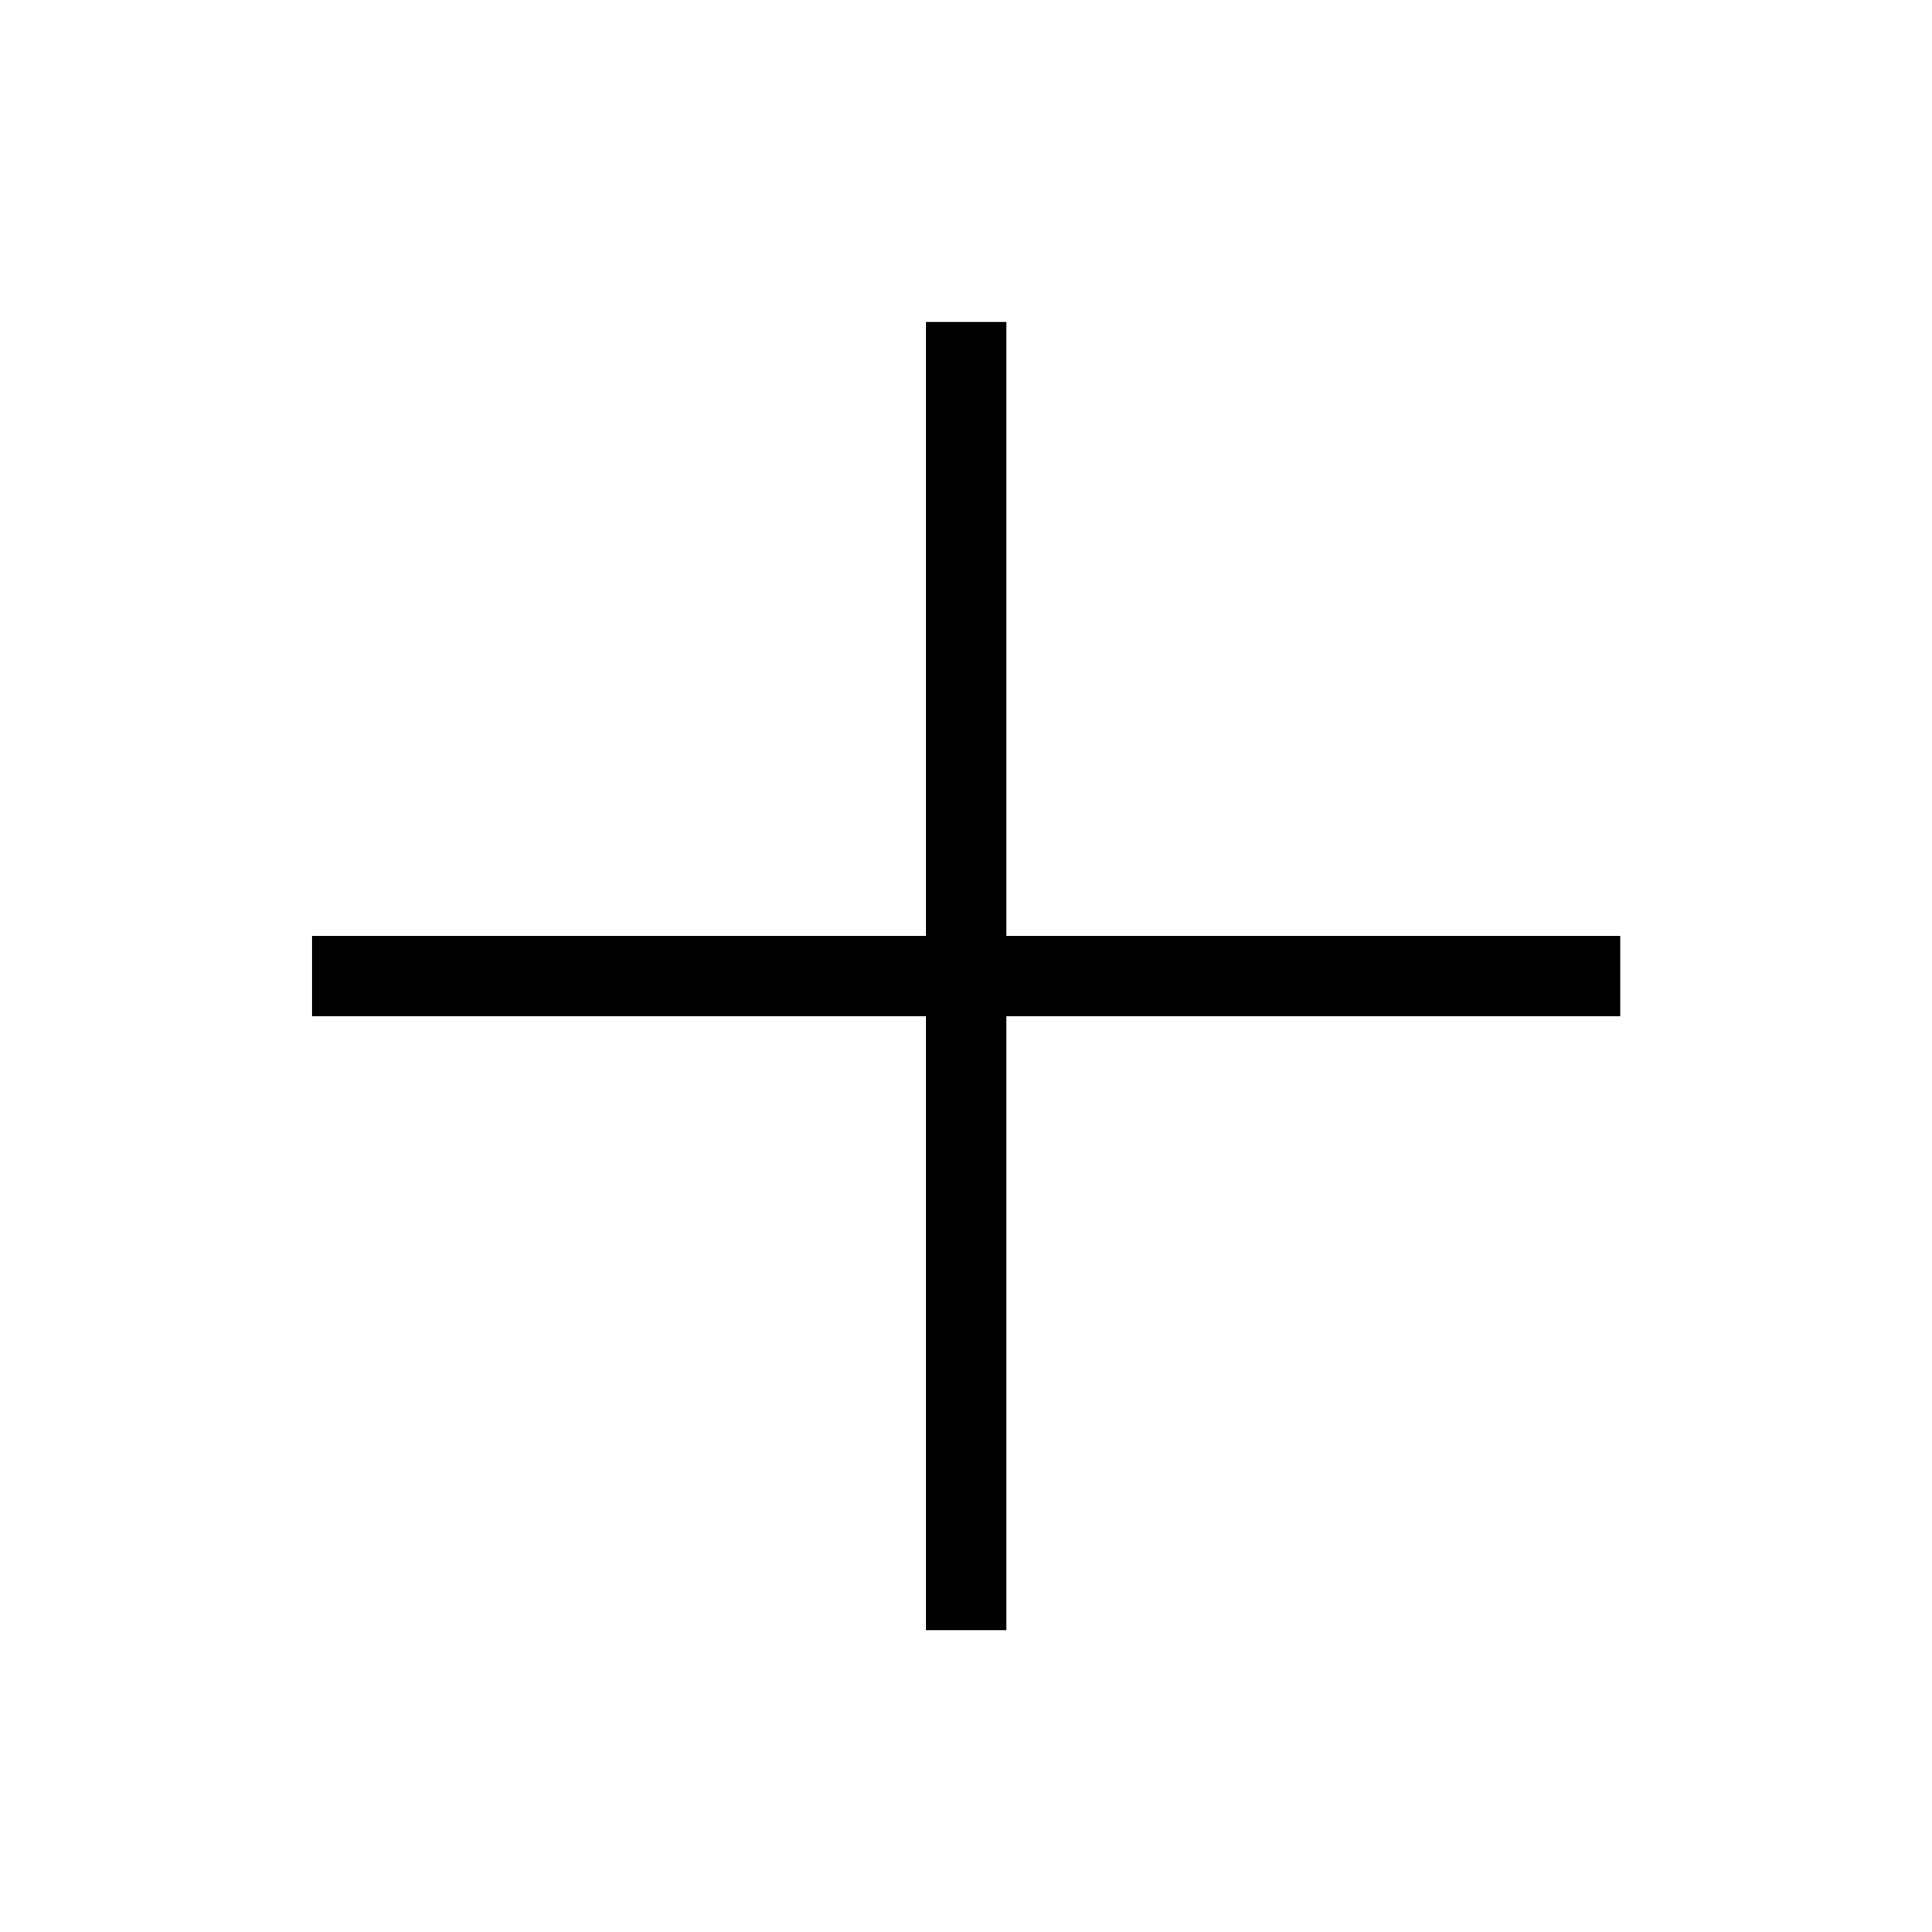
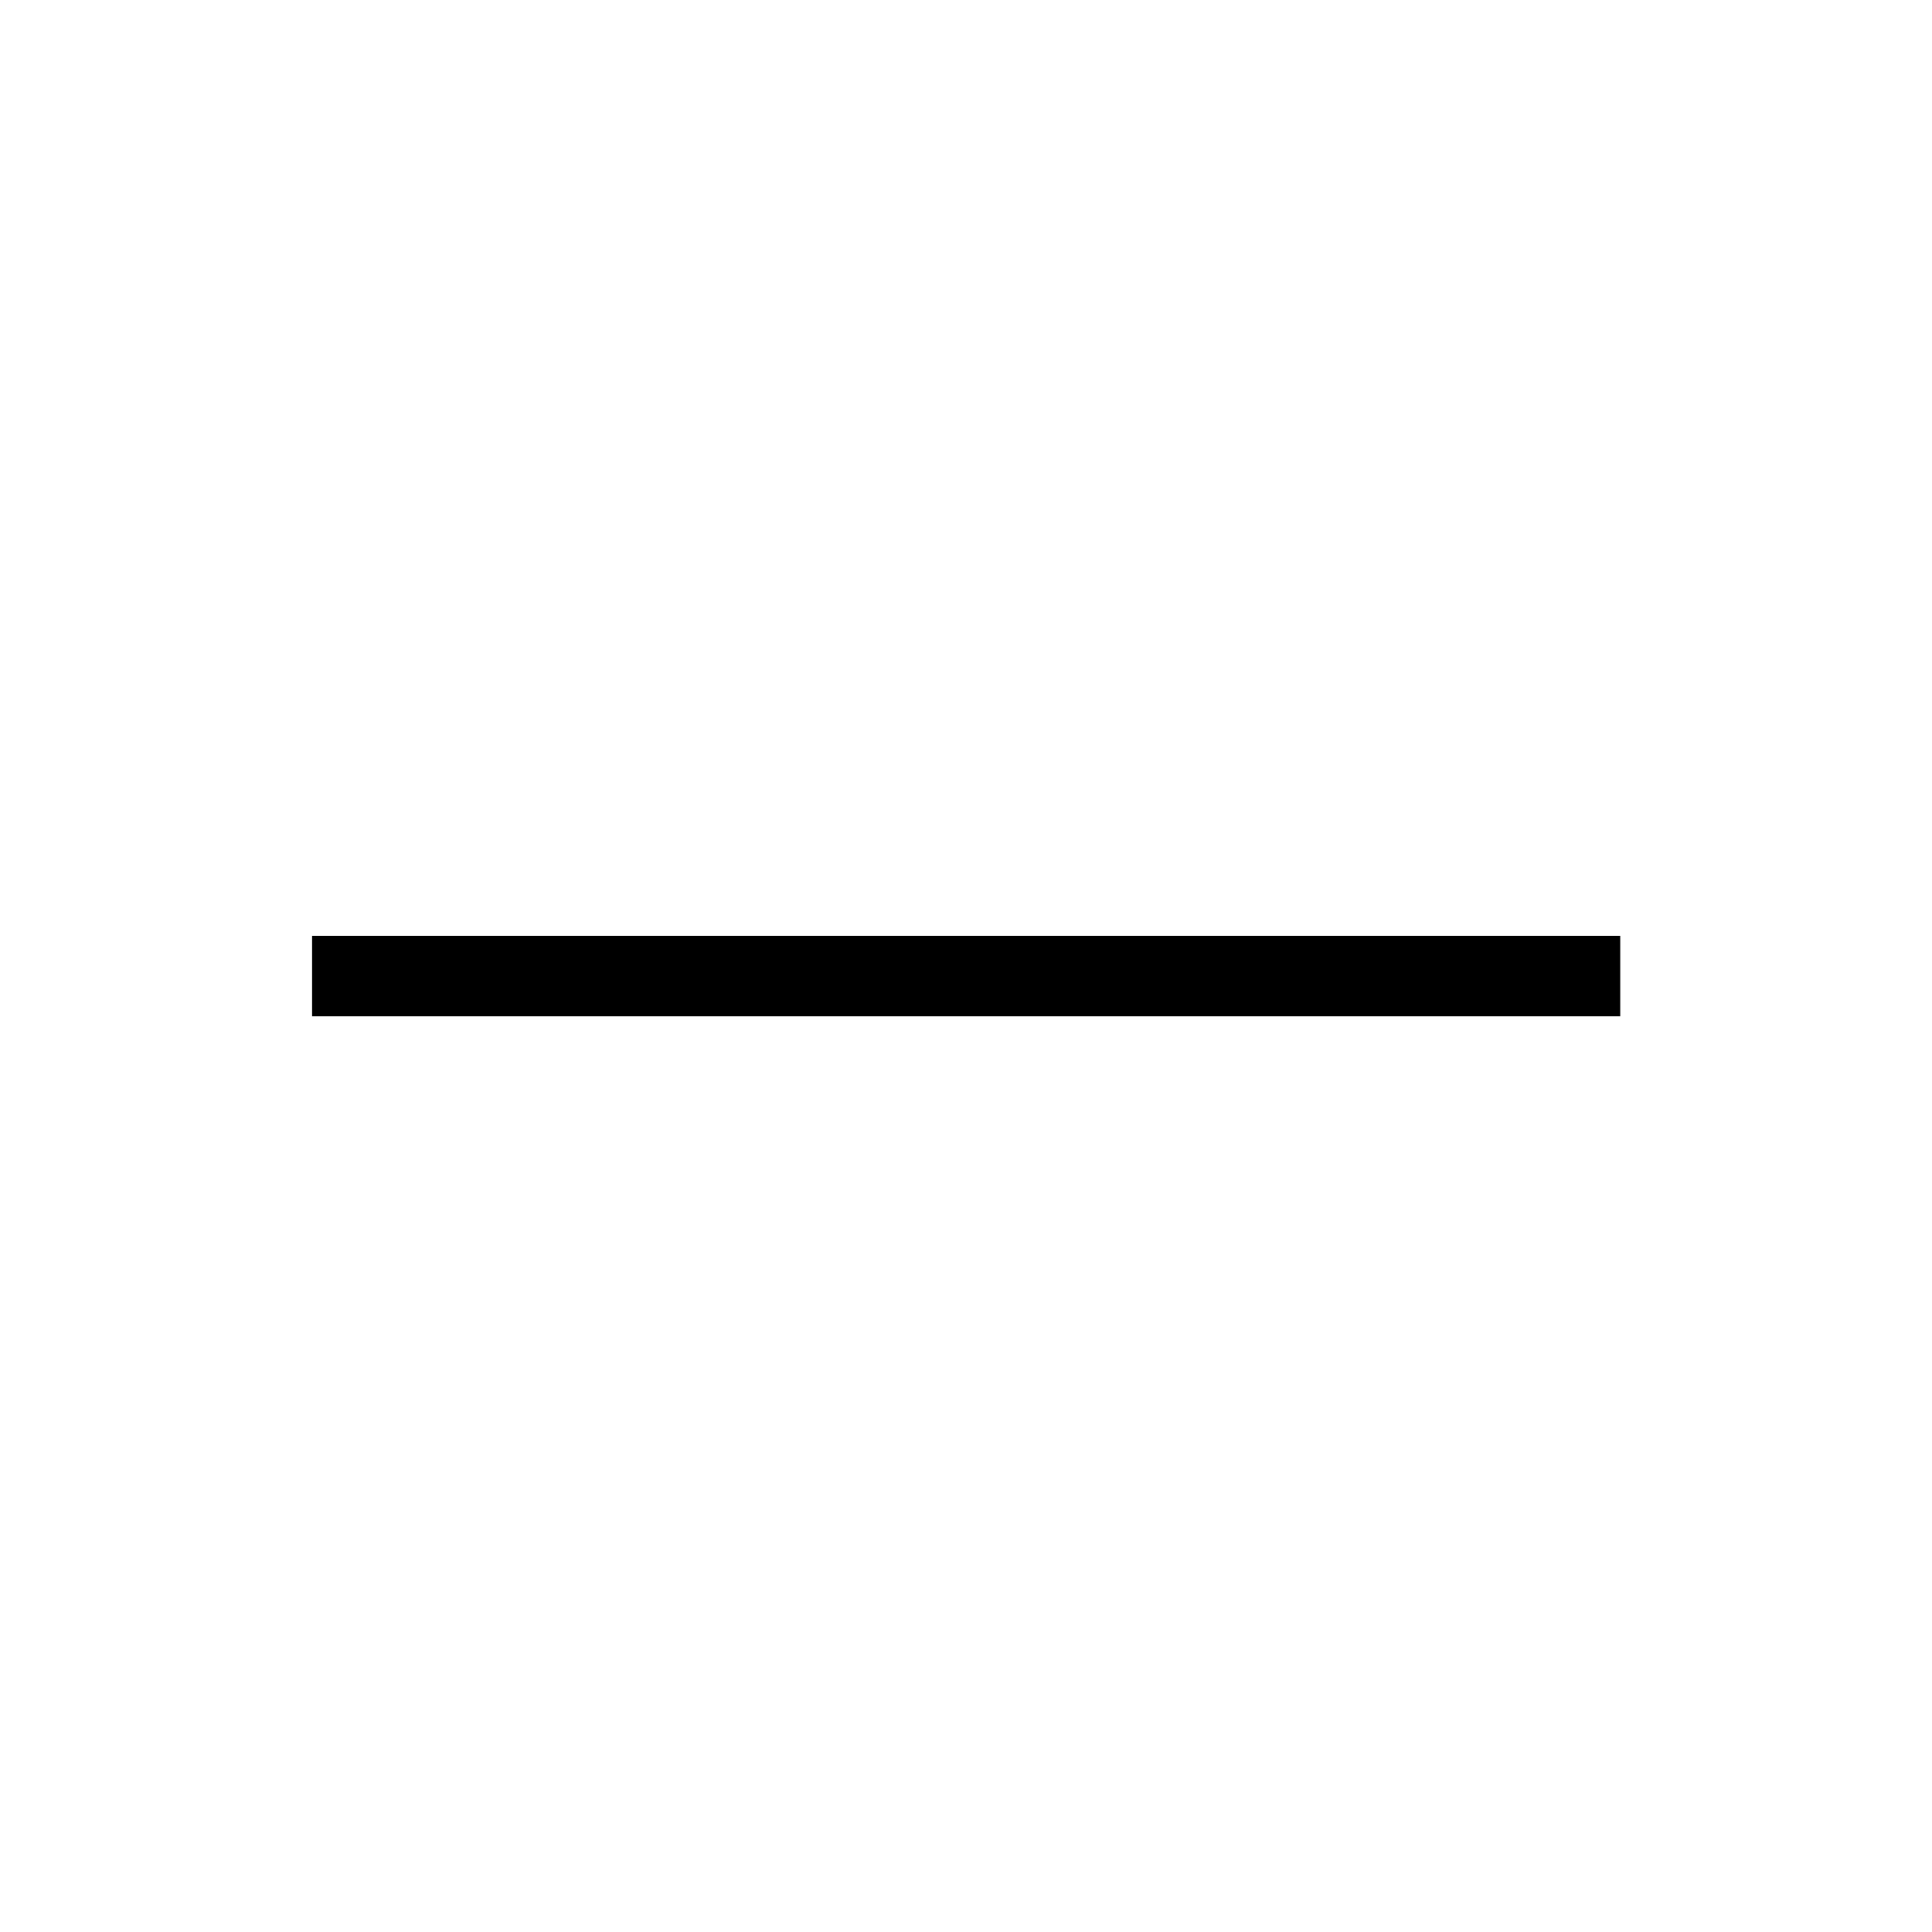
<svg xmlns="http://www.w3.org/2000/svg" width="24" height="24" viewBox="0 0 24 24" fill="none">
-   <path d="M12.002 4V20.25" stroke="black" />
  <path d="M20.127 12.125L3.877 12.125" stroke="black" />
</svg>